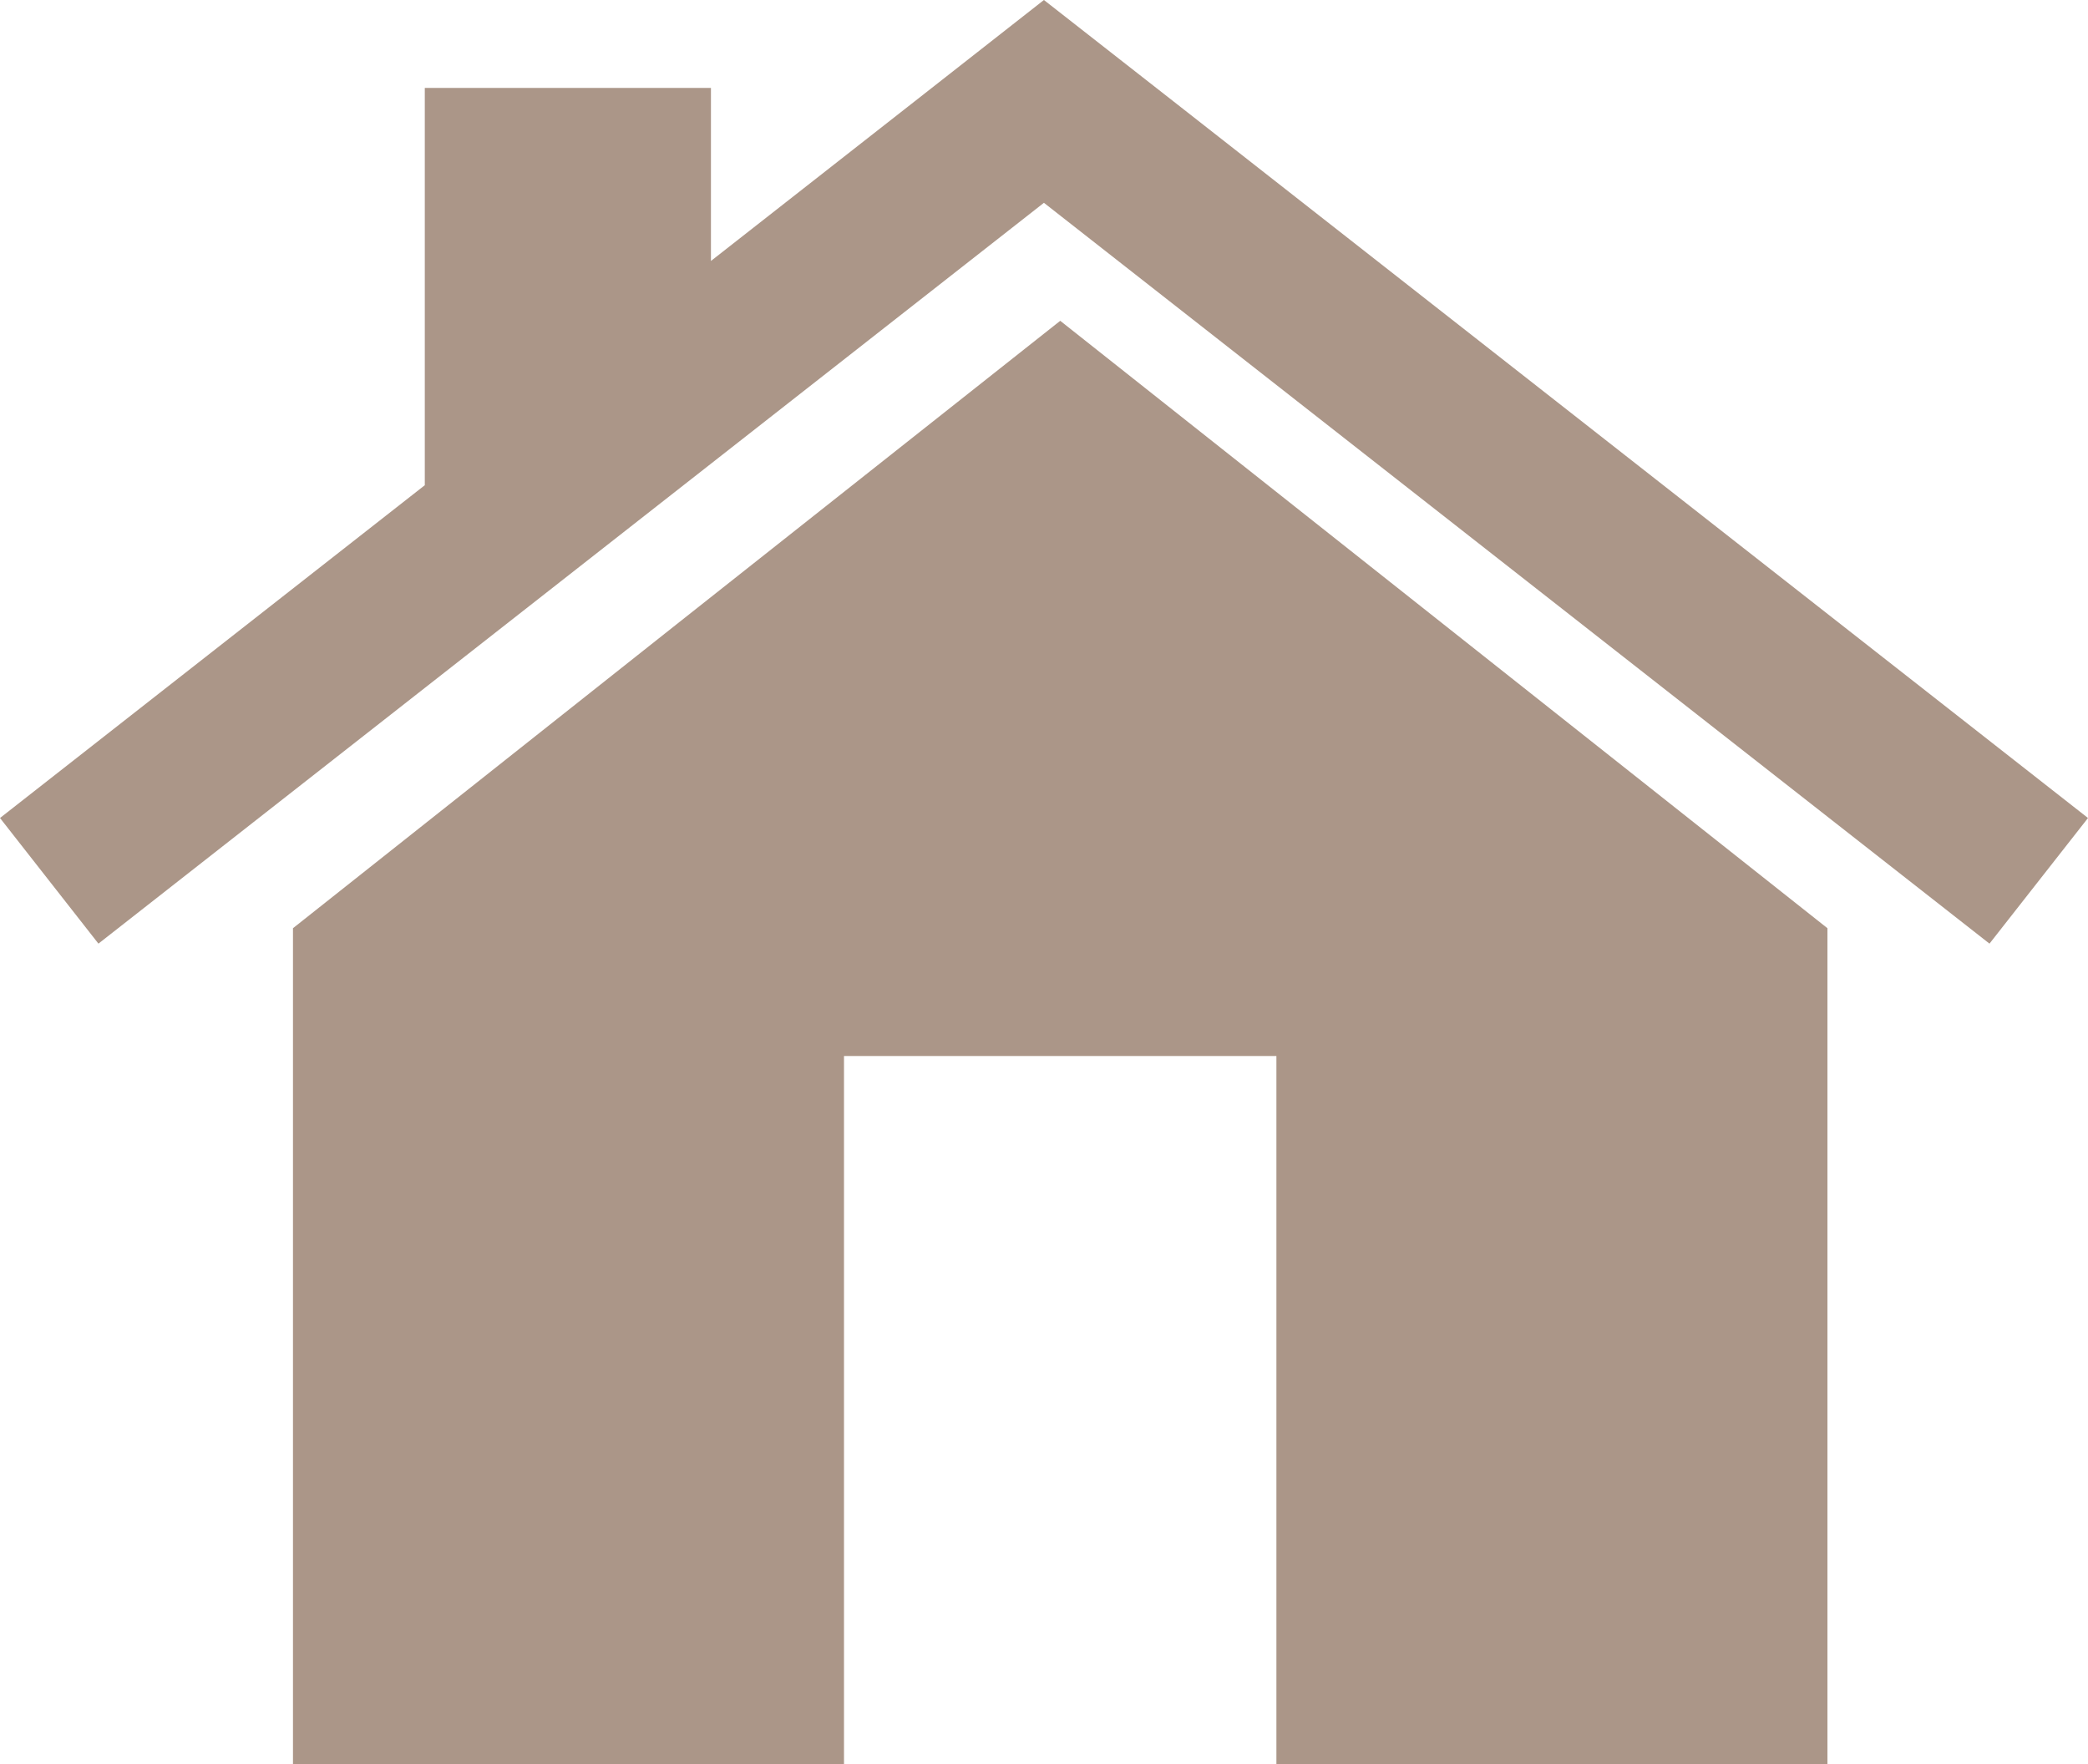
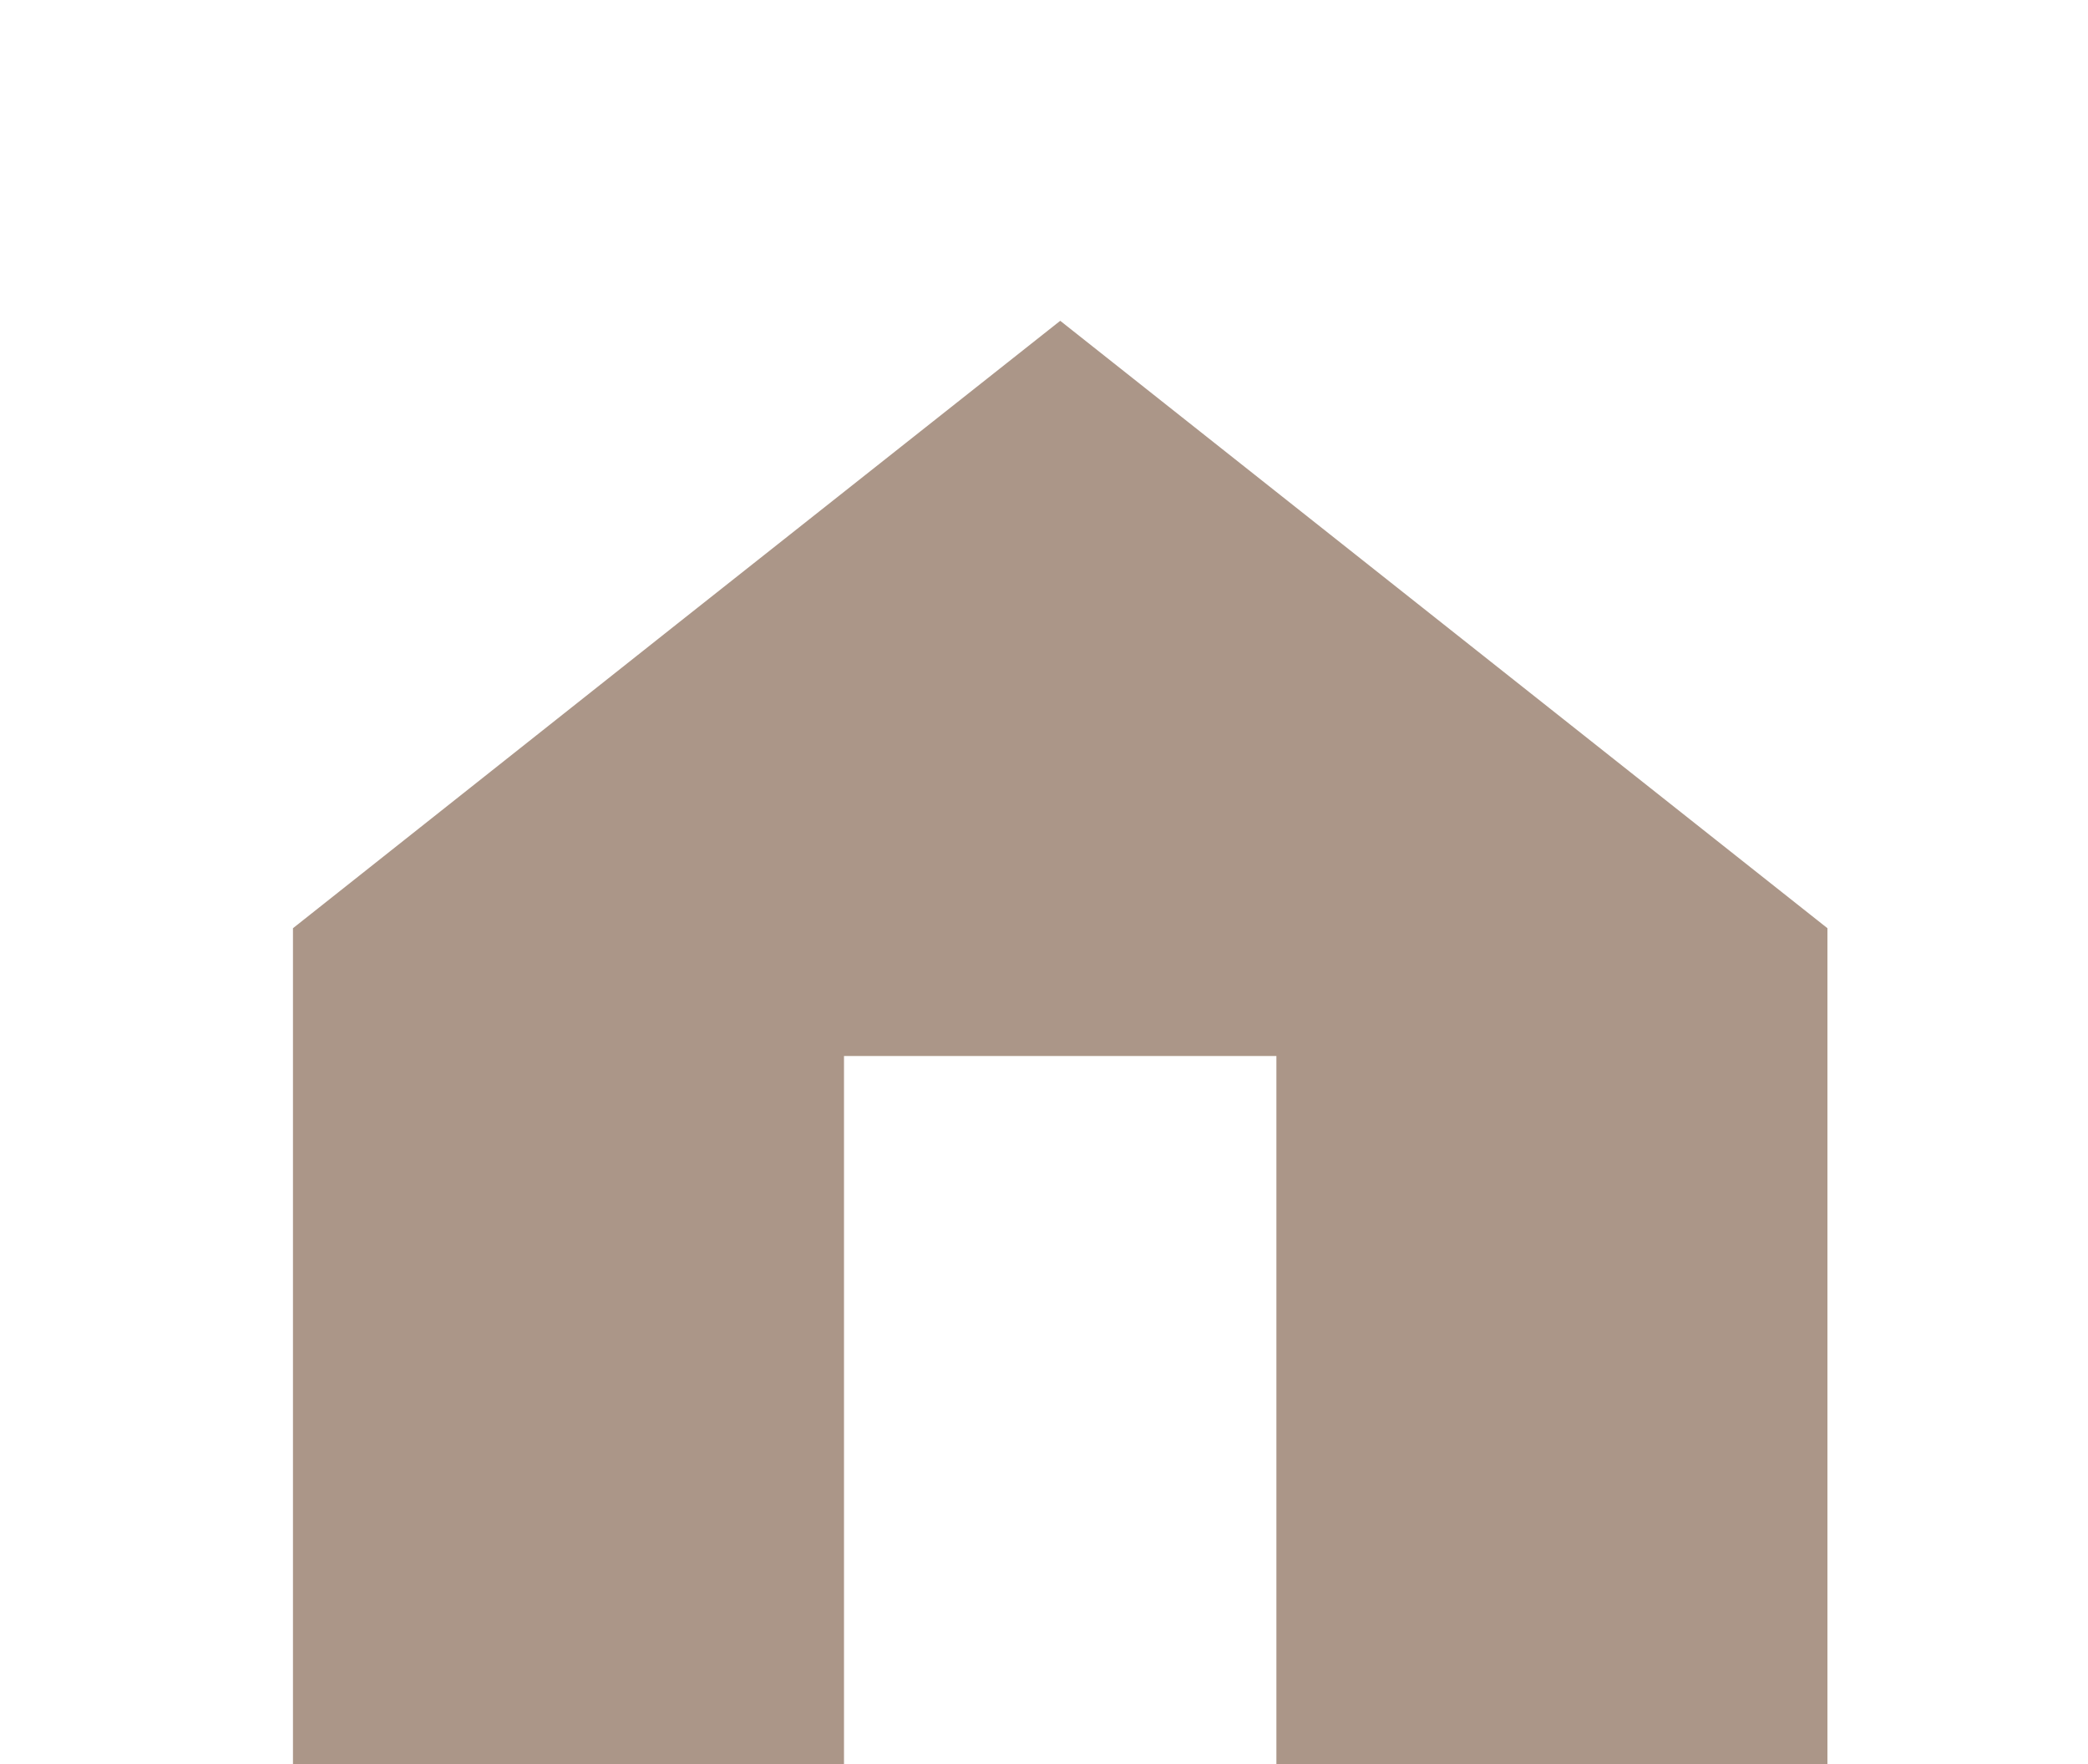
<svg xmlns="http://www.w3.org/2000/svg" version="1.1" id="Layer_1" x="0px" y="0px" width="79.864px" height="67.484px" viewBox="0 0 79.864 67.484" xml:space="preserve">
  <polygon fill="#AB9688" points="40.553,12.27 25.87,23.884 11.206,35.502 11.206,67.484 32.282,67.484 32.282,40.389 48.821,40.389   48.821,67.484 69.898,67.484 69.898,35.502 55.222,23.884 " />
-   <polyline fill="#AB9688" points="0,31.287 3.765,36.092 39.929,7.757 76.096,36.092 79.864,31.287 44.885,3.878 39.929,0   34.983,3.878 27.193,9.981 27.193,3.363 16.248,3.363 16.248,18.558 0,31.287 " />
</svg>